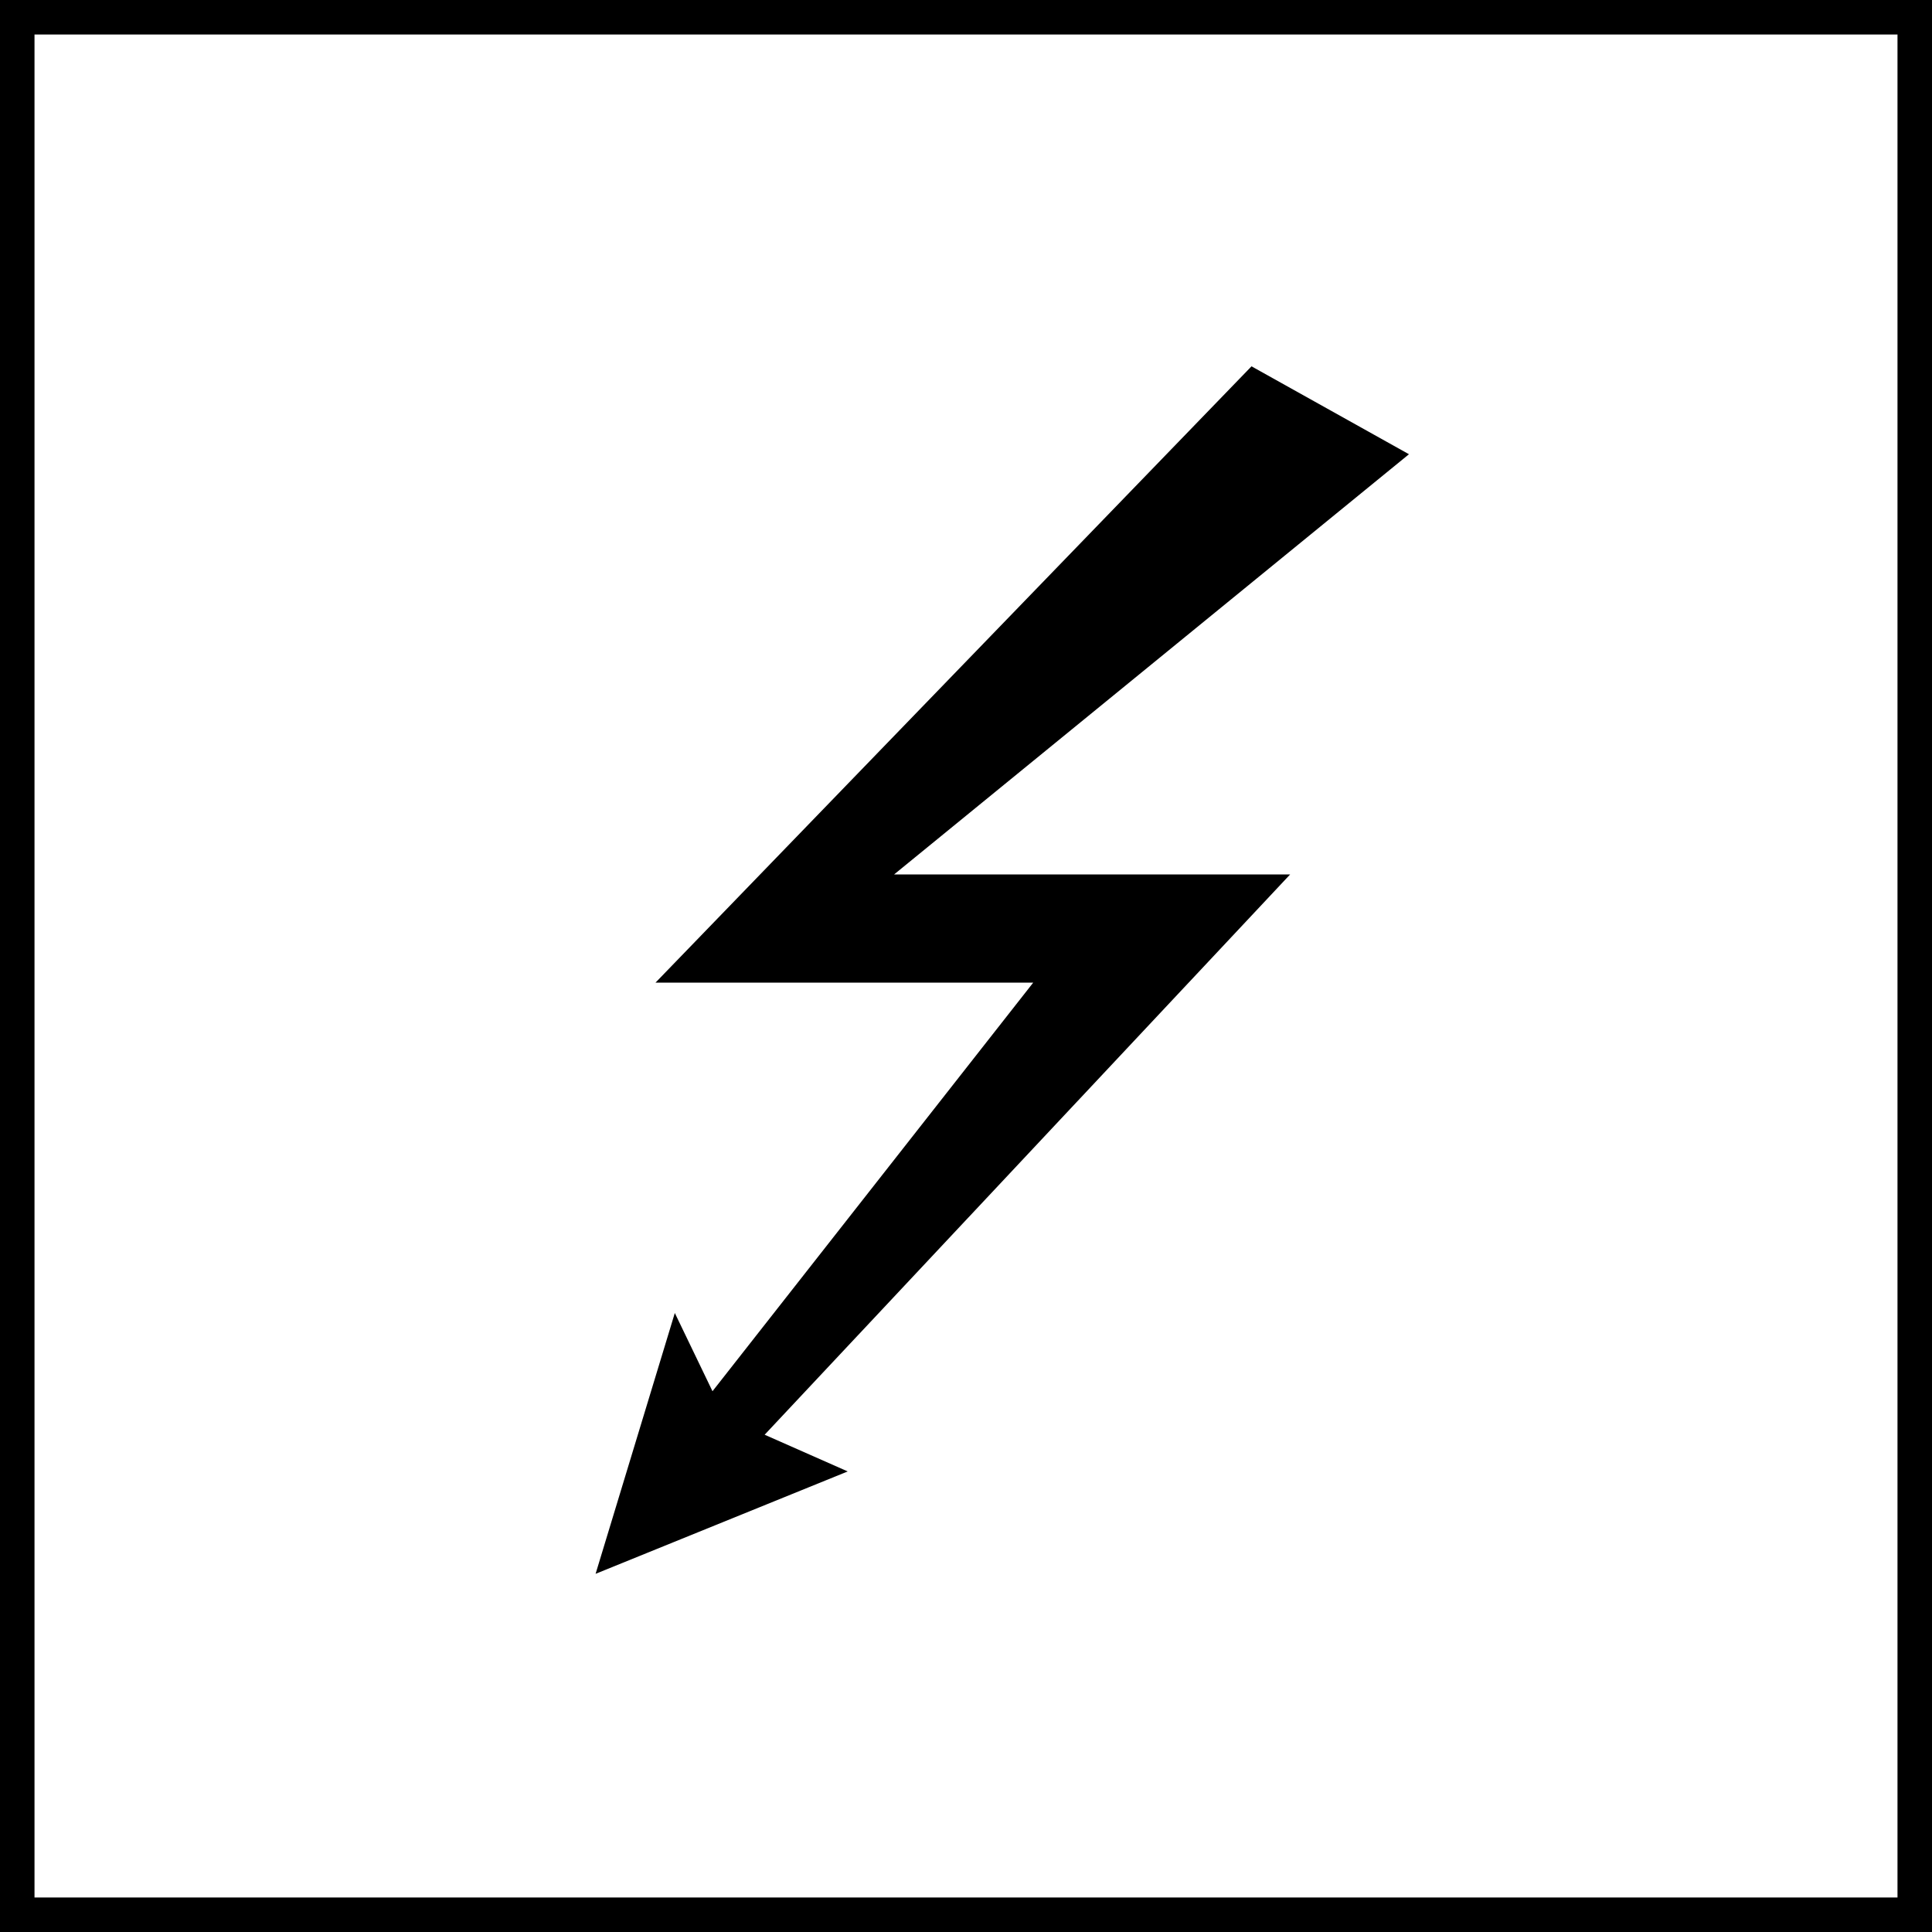
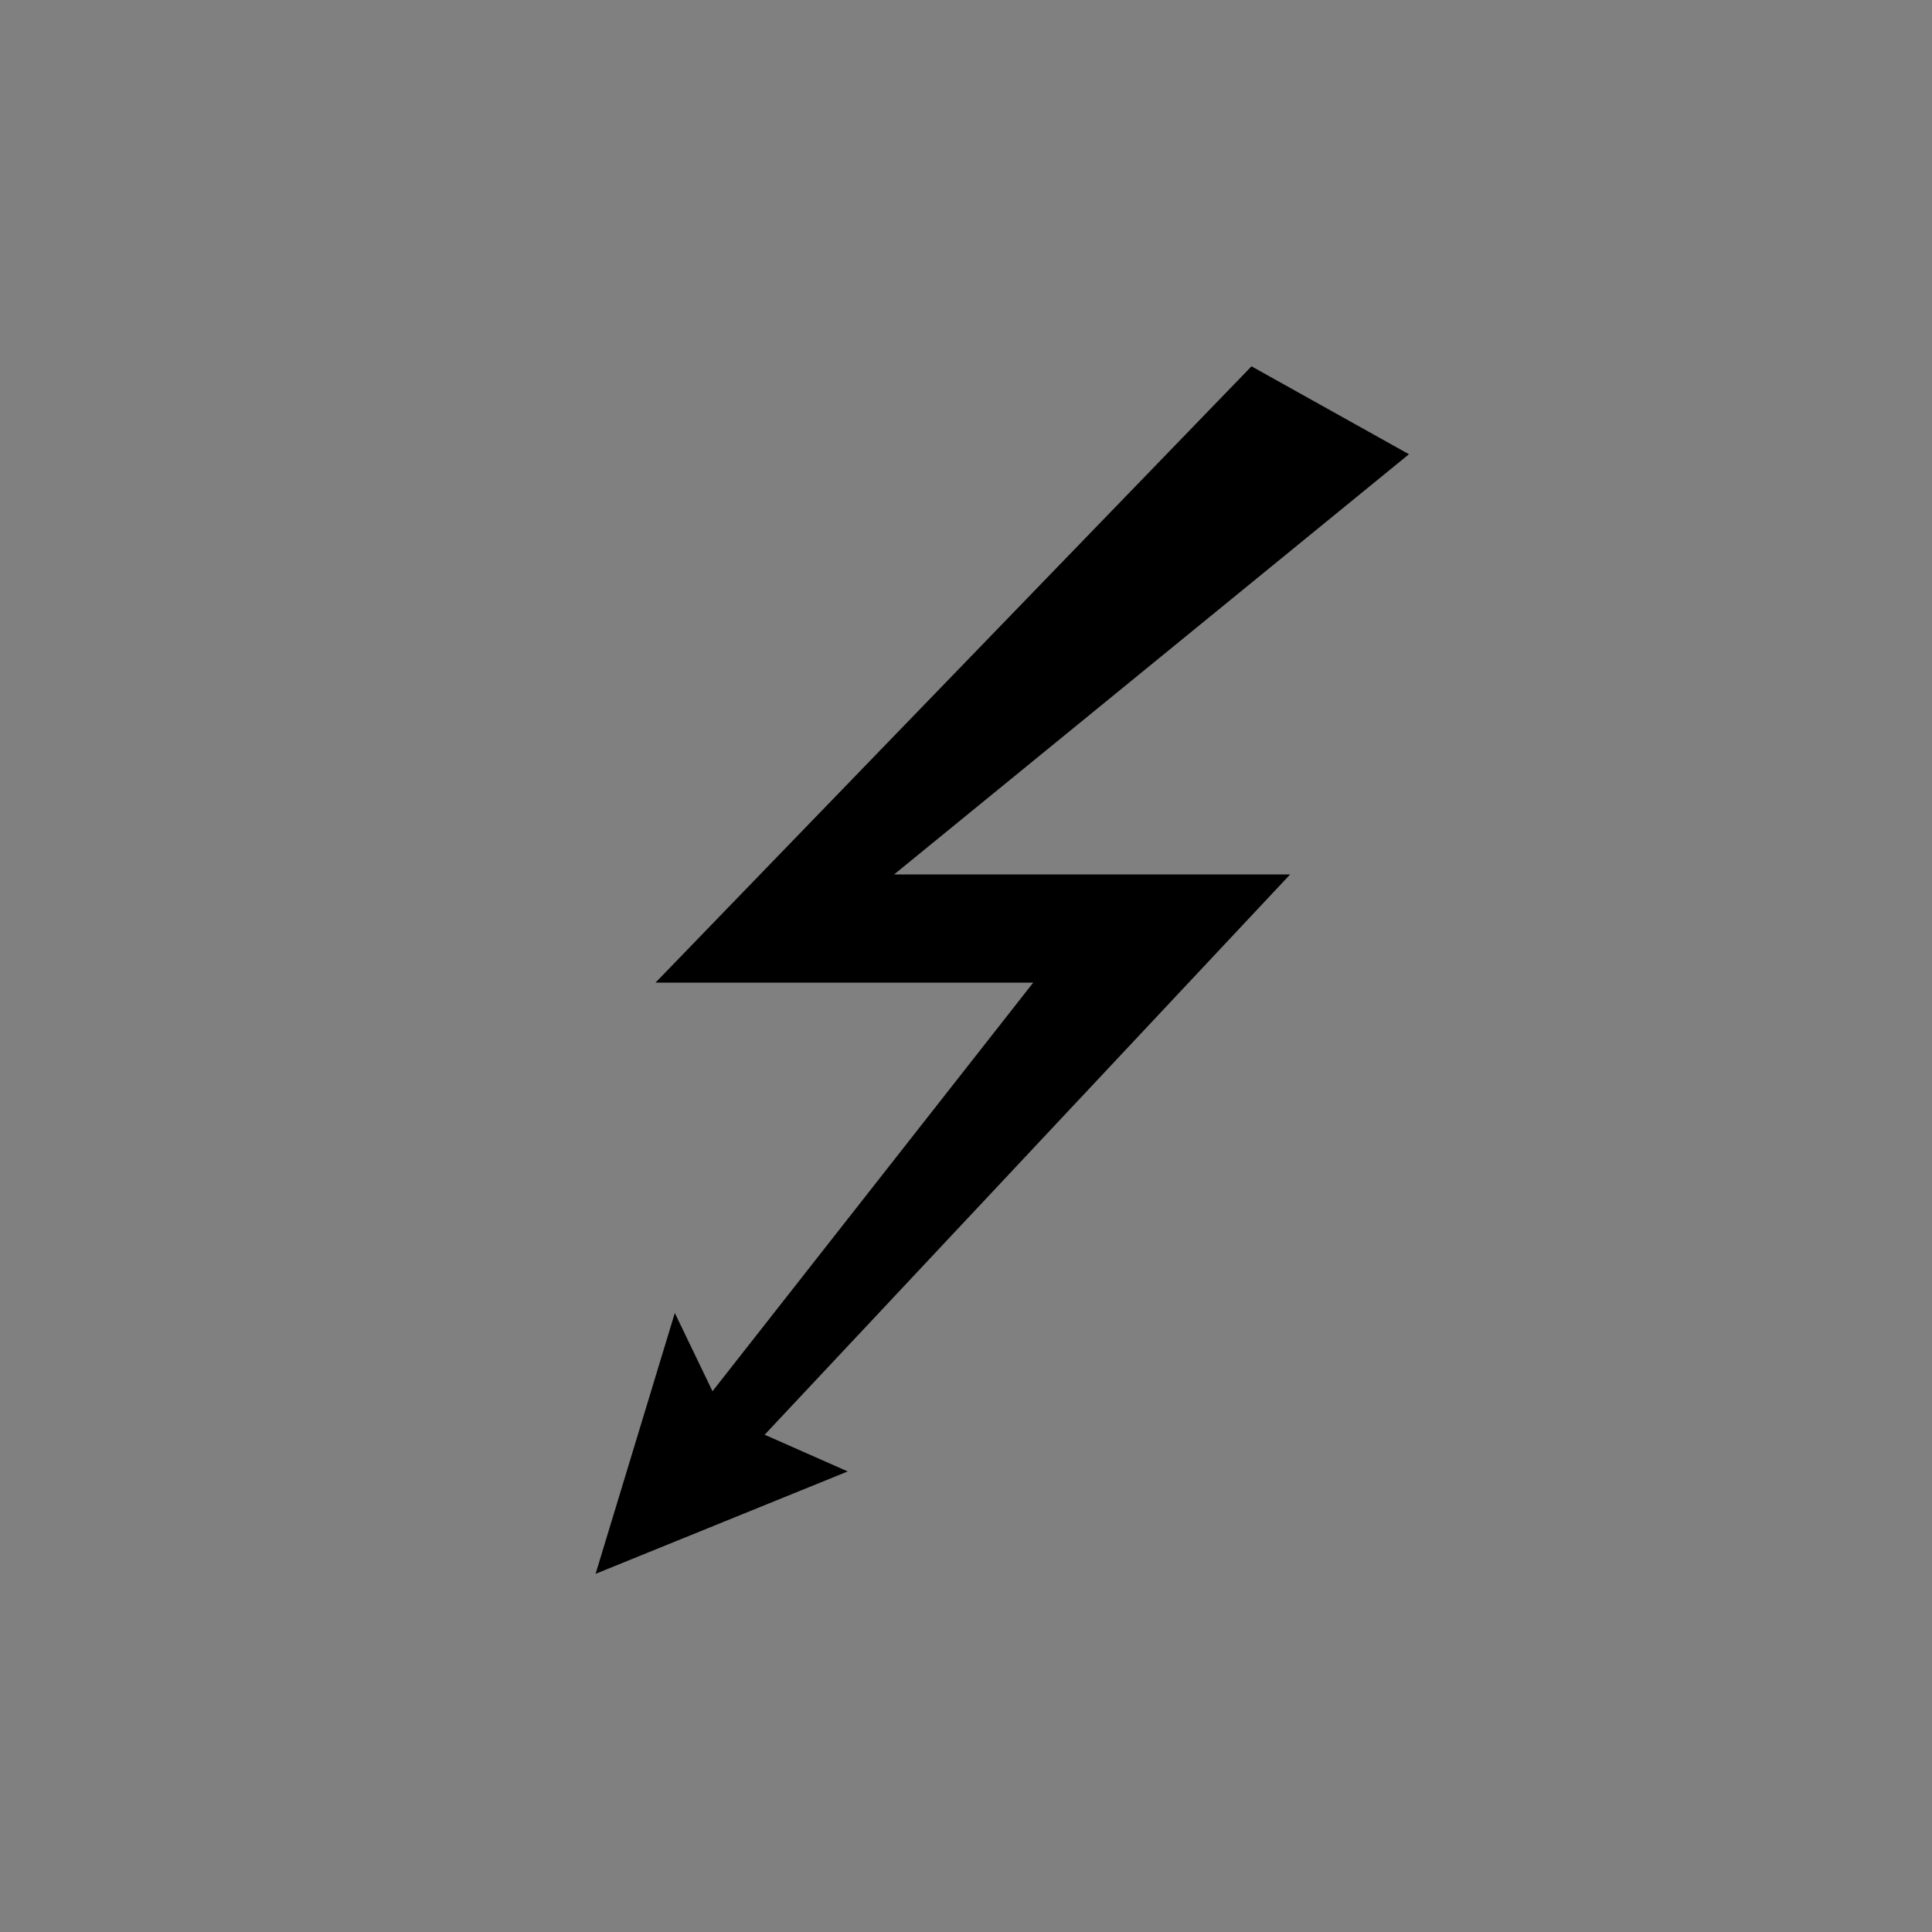
<svg xmlns="http://www.w3.org/2000/svg" xmlns:ns1="http://sodipodi.sourceforge.net/DTD/sodipodi-0.dtd" xmlns:ns2="http://www.inkscape.org/namespaces/inkscape" version="1.1" baseProfile="basic" id="svg3121" ns1:version="0.32" ns2:version="0.46" ns1:docname="NChart_ECDIS_Navigable_LockGate.svg" ns2:output_extension="org.inkscape.output.svg.inkscape" x="0px" y="0px" width="140px" height="140px" viewBox="0 0 140 140" xml:space="preserve">
  <rect x="0" y="0" width="140" height="140" fill="#808080" stroke="none" />
  <ns1:namedview id="base" ns2:window-height="675" ns2:pageshadow="2" ns2:pageopacity="0.0" ns2:window-width="640" ns2:window-x="22" ns2:window-y="22" ns2:current-layer="svg3121" objecttolerance="10.0" borderopacity="1.0" ns2:cx="70" bordercolor="#666666" pagecolor="#ffffff" ns2:cy="70" guidetolerance="10.0" showgrid="false" ns2:zoom="3.3" gridtolerance="10.0">
	</ns1:namedview>
  <defs>
    <ns2:perspective id="perspective8" ns2:persp3d-origin="70 : 46.666667 : 1" ns1:type="inkscape:persp3d" ns2:vp_x="0 : 70 : 1" ns2:vp_y="0 : 1000 : 0" ns2:vp_z="140 : 70 : 1">
		</ns2:perspective>
  </defs>
  <g>
-     <rect x="0" fill="#FFFFFF" stroke="#000000" stroke-width="5" width="140" height="140" />
    <polygon points="93.489,63.365 55.409,103.966 61.43,106.626 43.159,114.045 48.9,95.145 51.63,100.814 74.871,71.205 47.5,71.205    90.689,26.545 102.099,32.915 64.79,63.365  " />
  </g>
</svg>